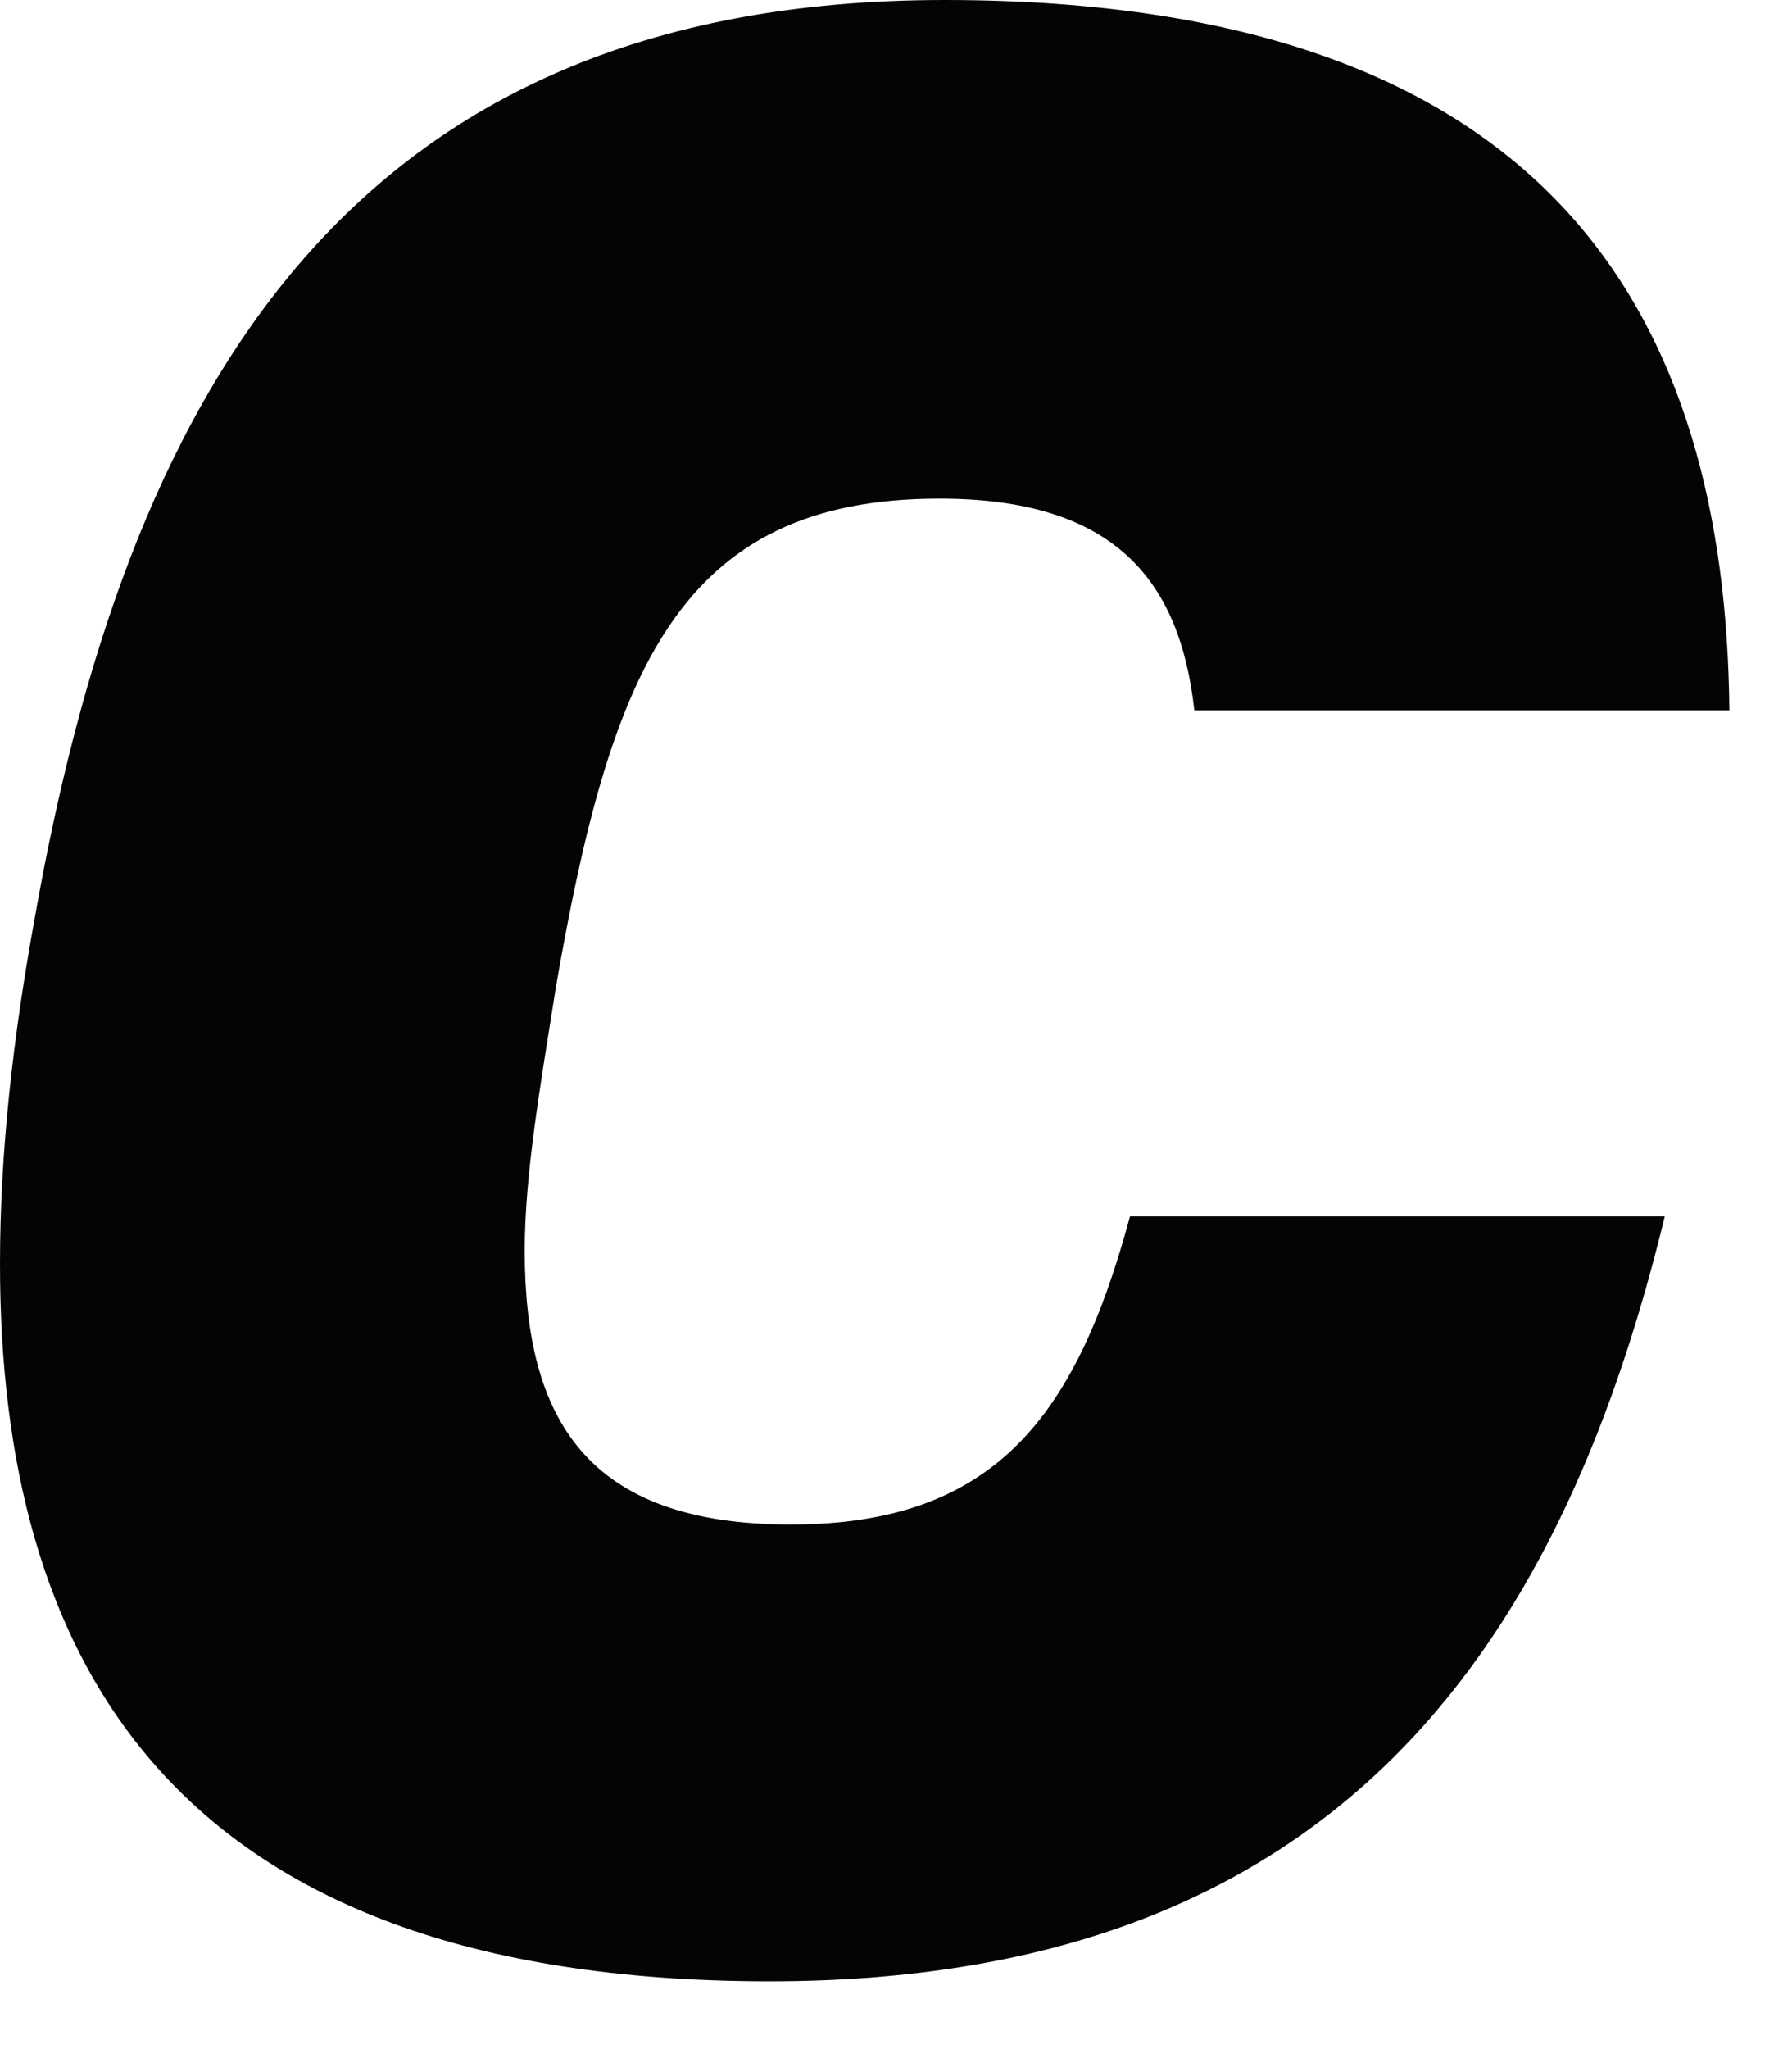
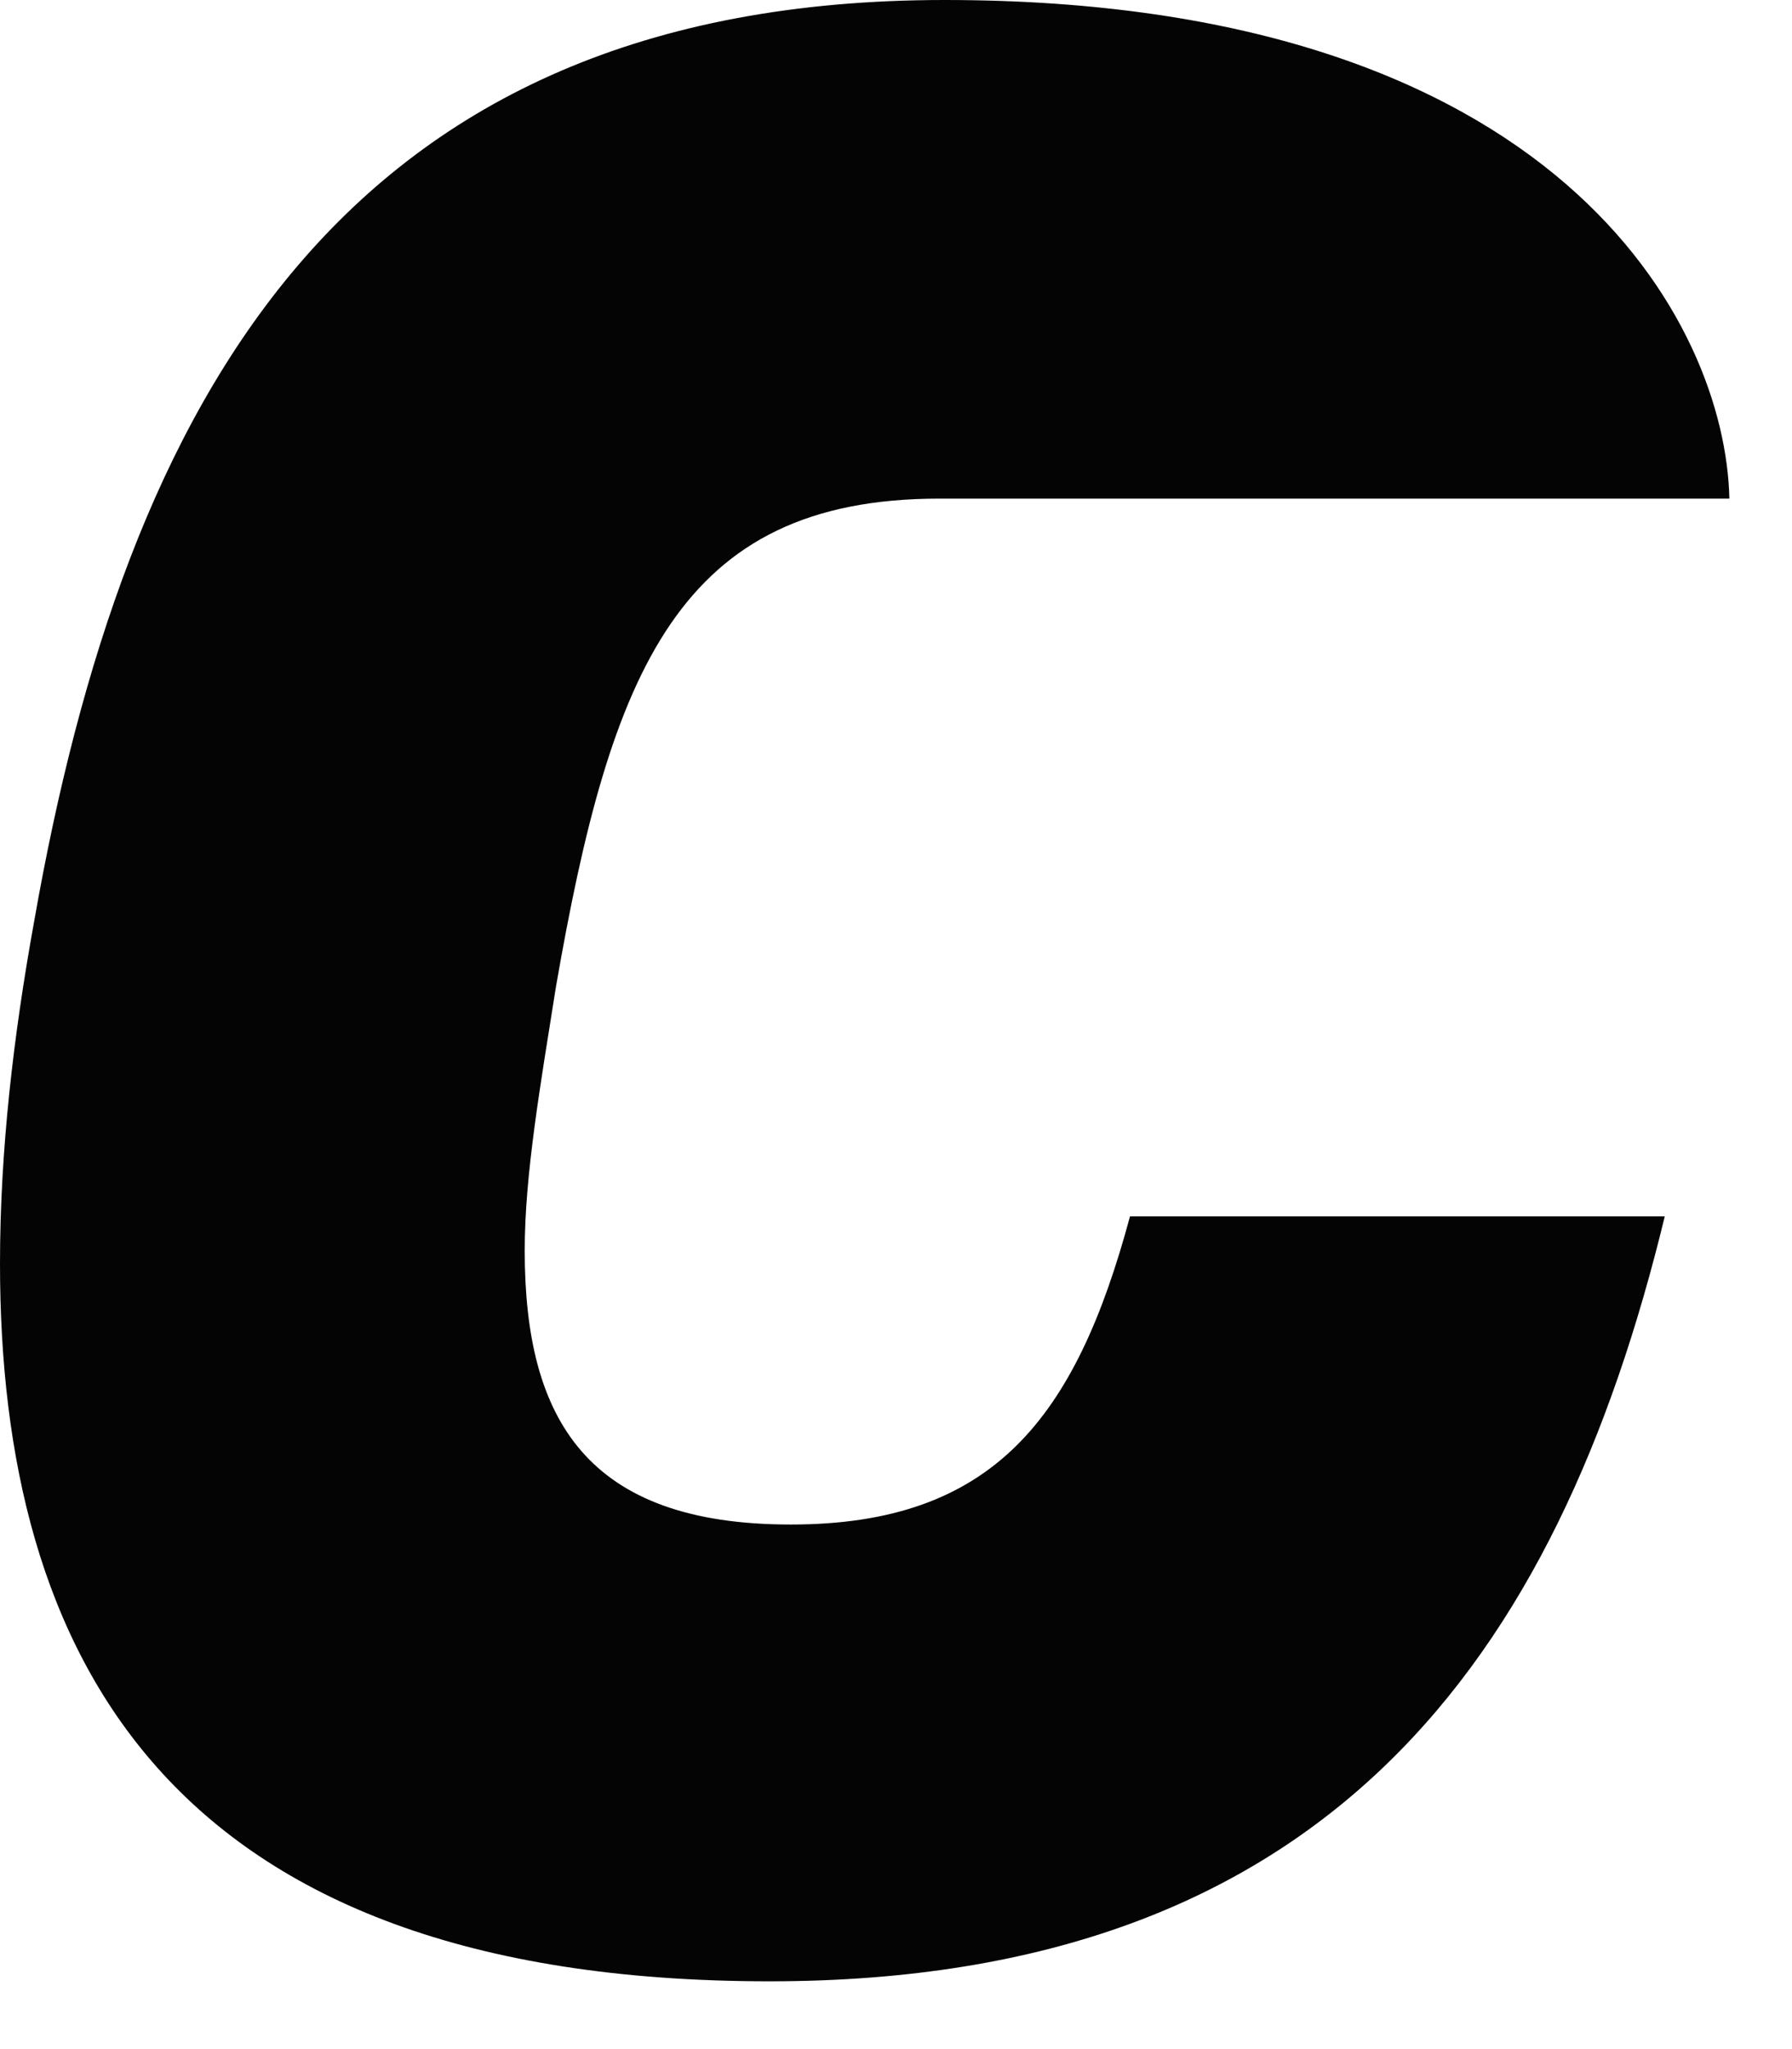
<svg xmlns="http://www.w3.org/2000/svg" fill="none" height="100%" overflow="visible" preserveAspectRatio="none" style="display: block;" viewBox="0 0 21 24" width="100%">
-   <path d="M13.242 14.247C12.606 16.61 11.639 17.856 9.267 17.856C6.881 17.856 6.149 16.631 6.149 14.647C6.149 13.76 6.331 12.719 6.515 11.558C7.157 7.861 7.949 5.84 11.009 5.84C13.053 5.84 13.827 6.788 13.996 8.32H20.266C20.223 3.799 18.266 0 11.069 0C4.005 0 1.468 4.71 0.4 10.793C0.156 12.137 0 13.484 0 14.8C0 19.354 1.926 23.206 9.019 23.206C15.553 23.206 18.252 19.426 19.509 14.247H13.242Z" fill="#040404" id="Path 217" />
+   <path d="M13.242 14.247C12.606 16.61 11.639 17.856 9.267 17.856C6.881 17.856 6.149 16.631 6.149 14.647C6.149 13.76 6.331 12.719 6.515 11.558C7.157 7.861 7.949 5.84 11.009 5.84H20.266C20.223 3.799 18.266 0 11.069 0C4.005 0 1.468 4.71 0.4 10.793C0.156 12.137 0 13.484 0 14.8C0 19.354 1.926 23.206 9.019 23.206C15.553 23.206 18.252 19.426 19.509 14.247H13.242Z" fill="#040404" id="Path 217" />
</svg>